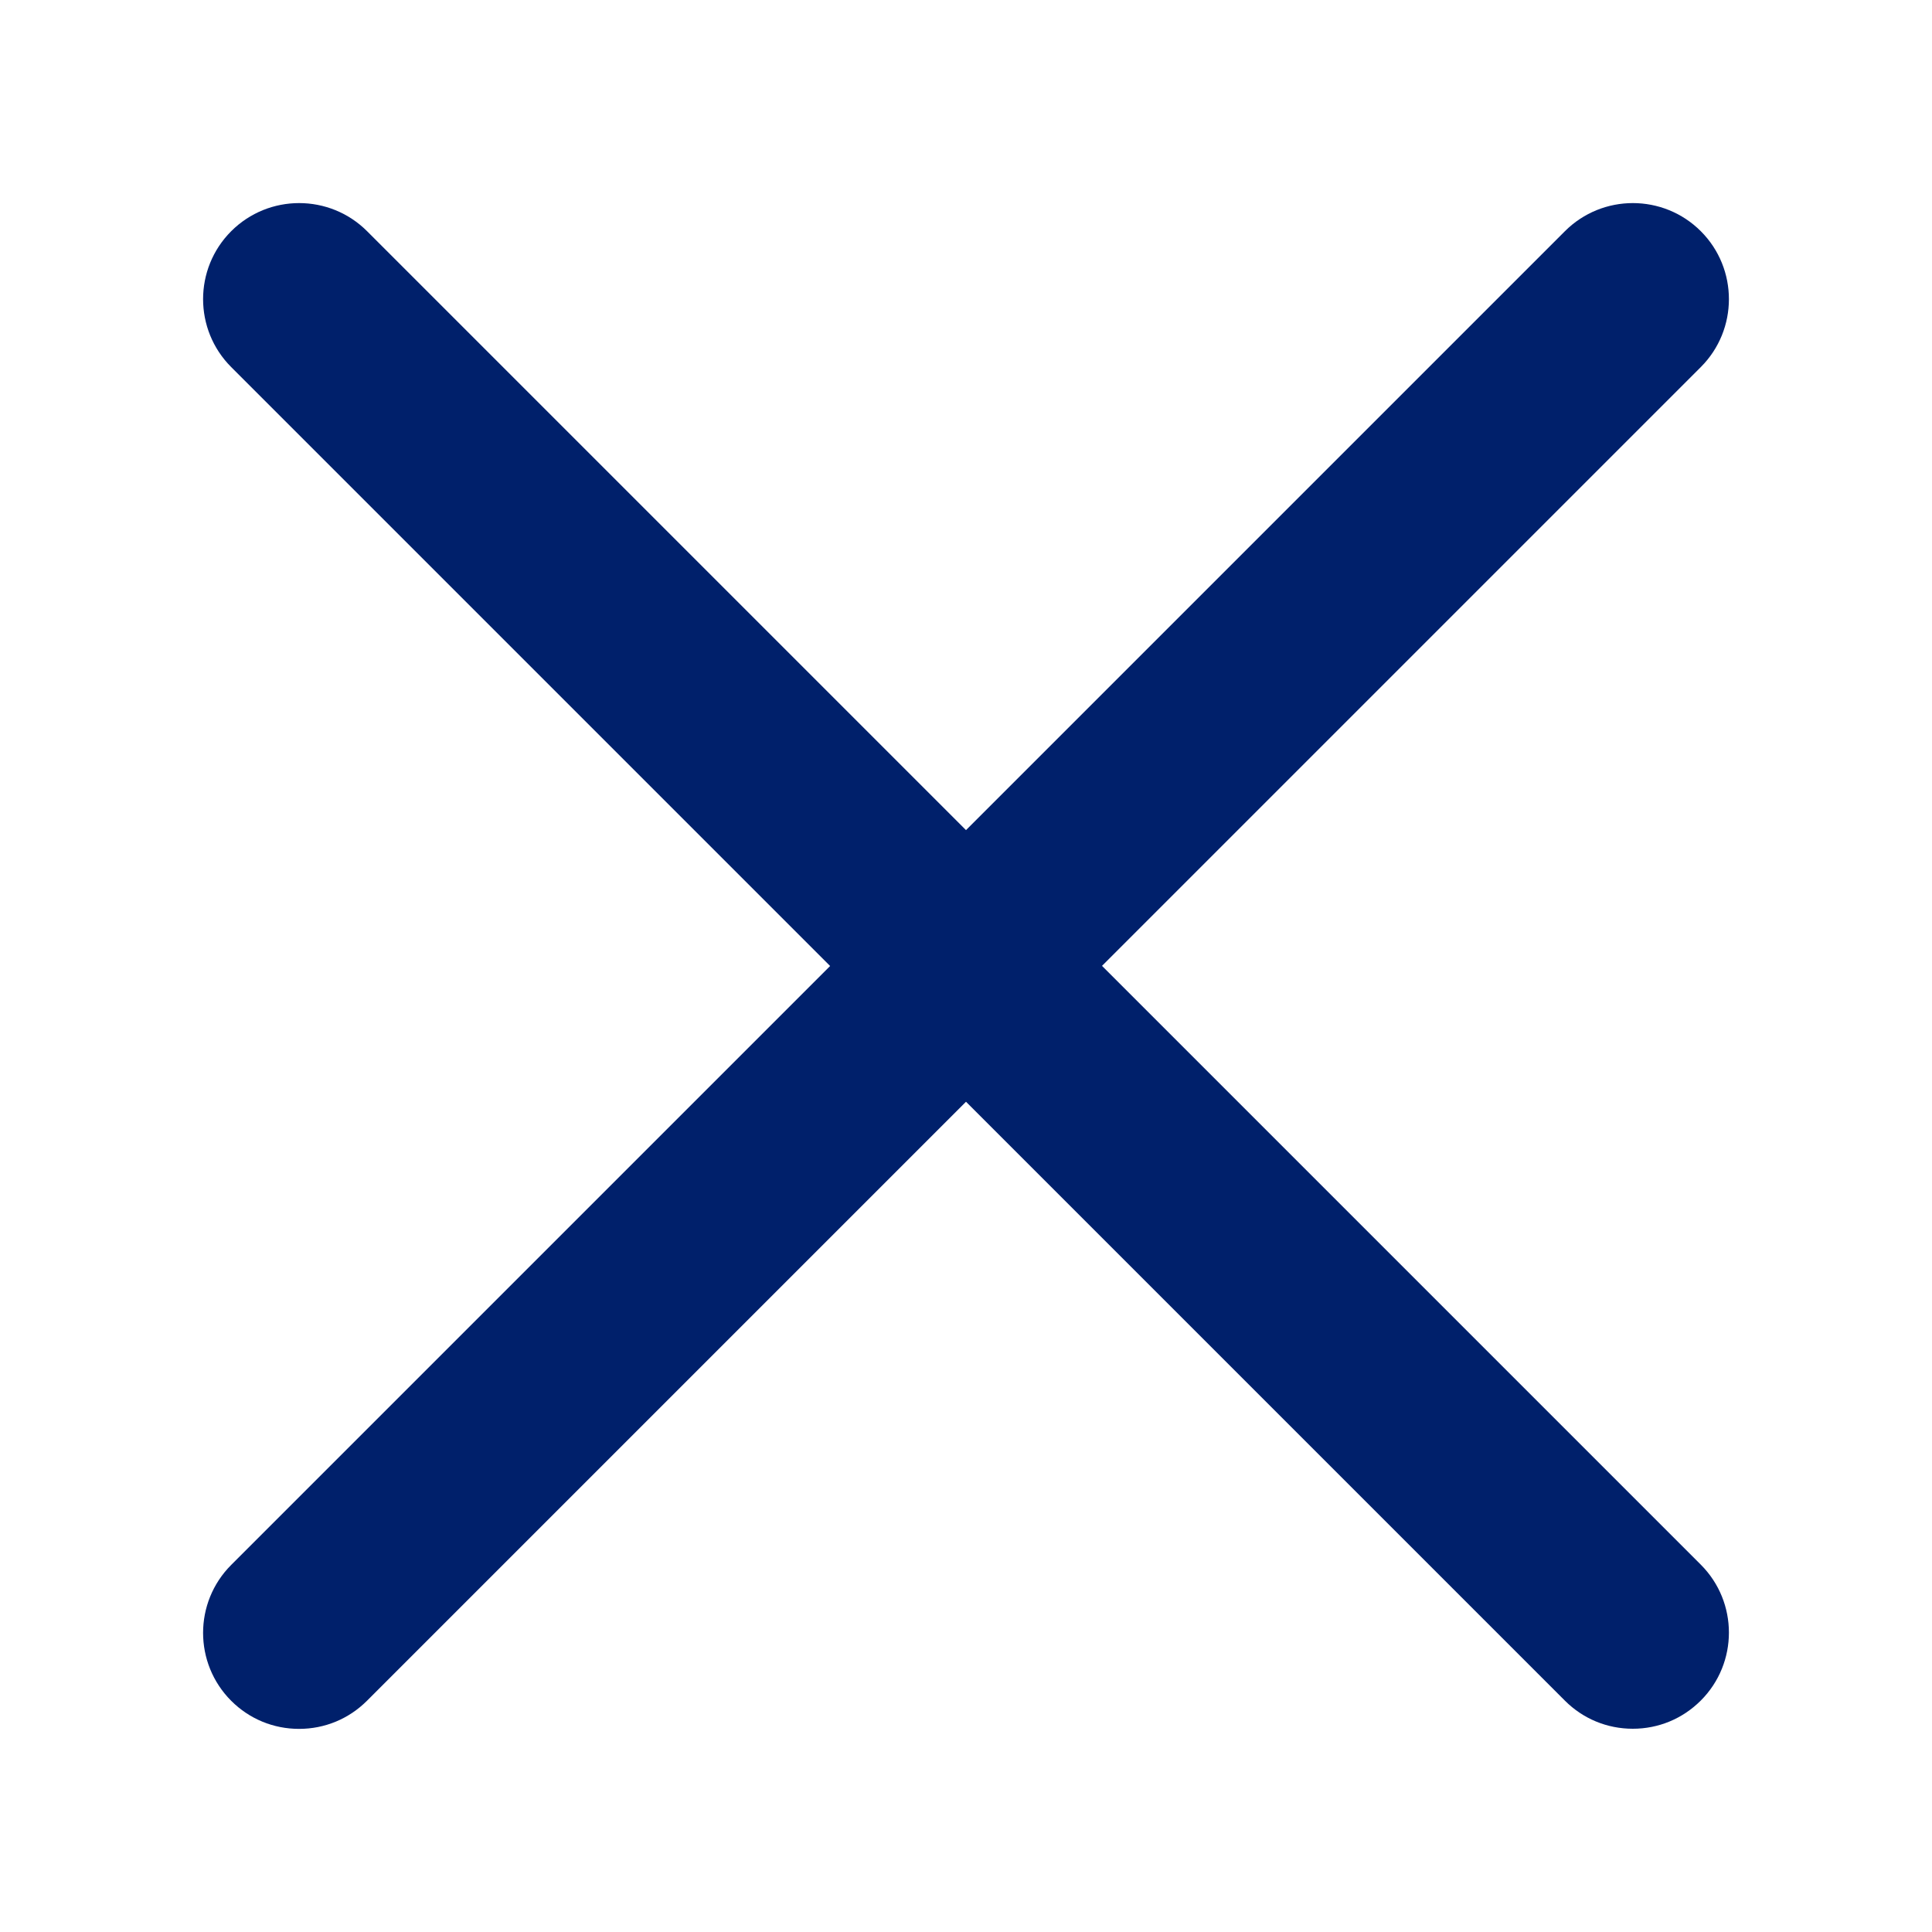
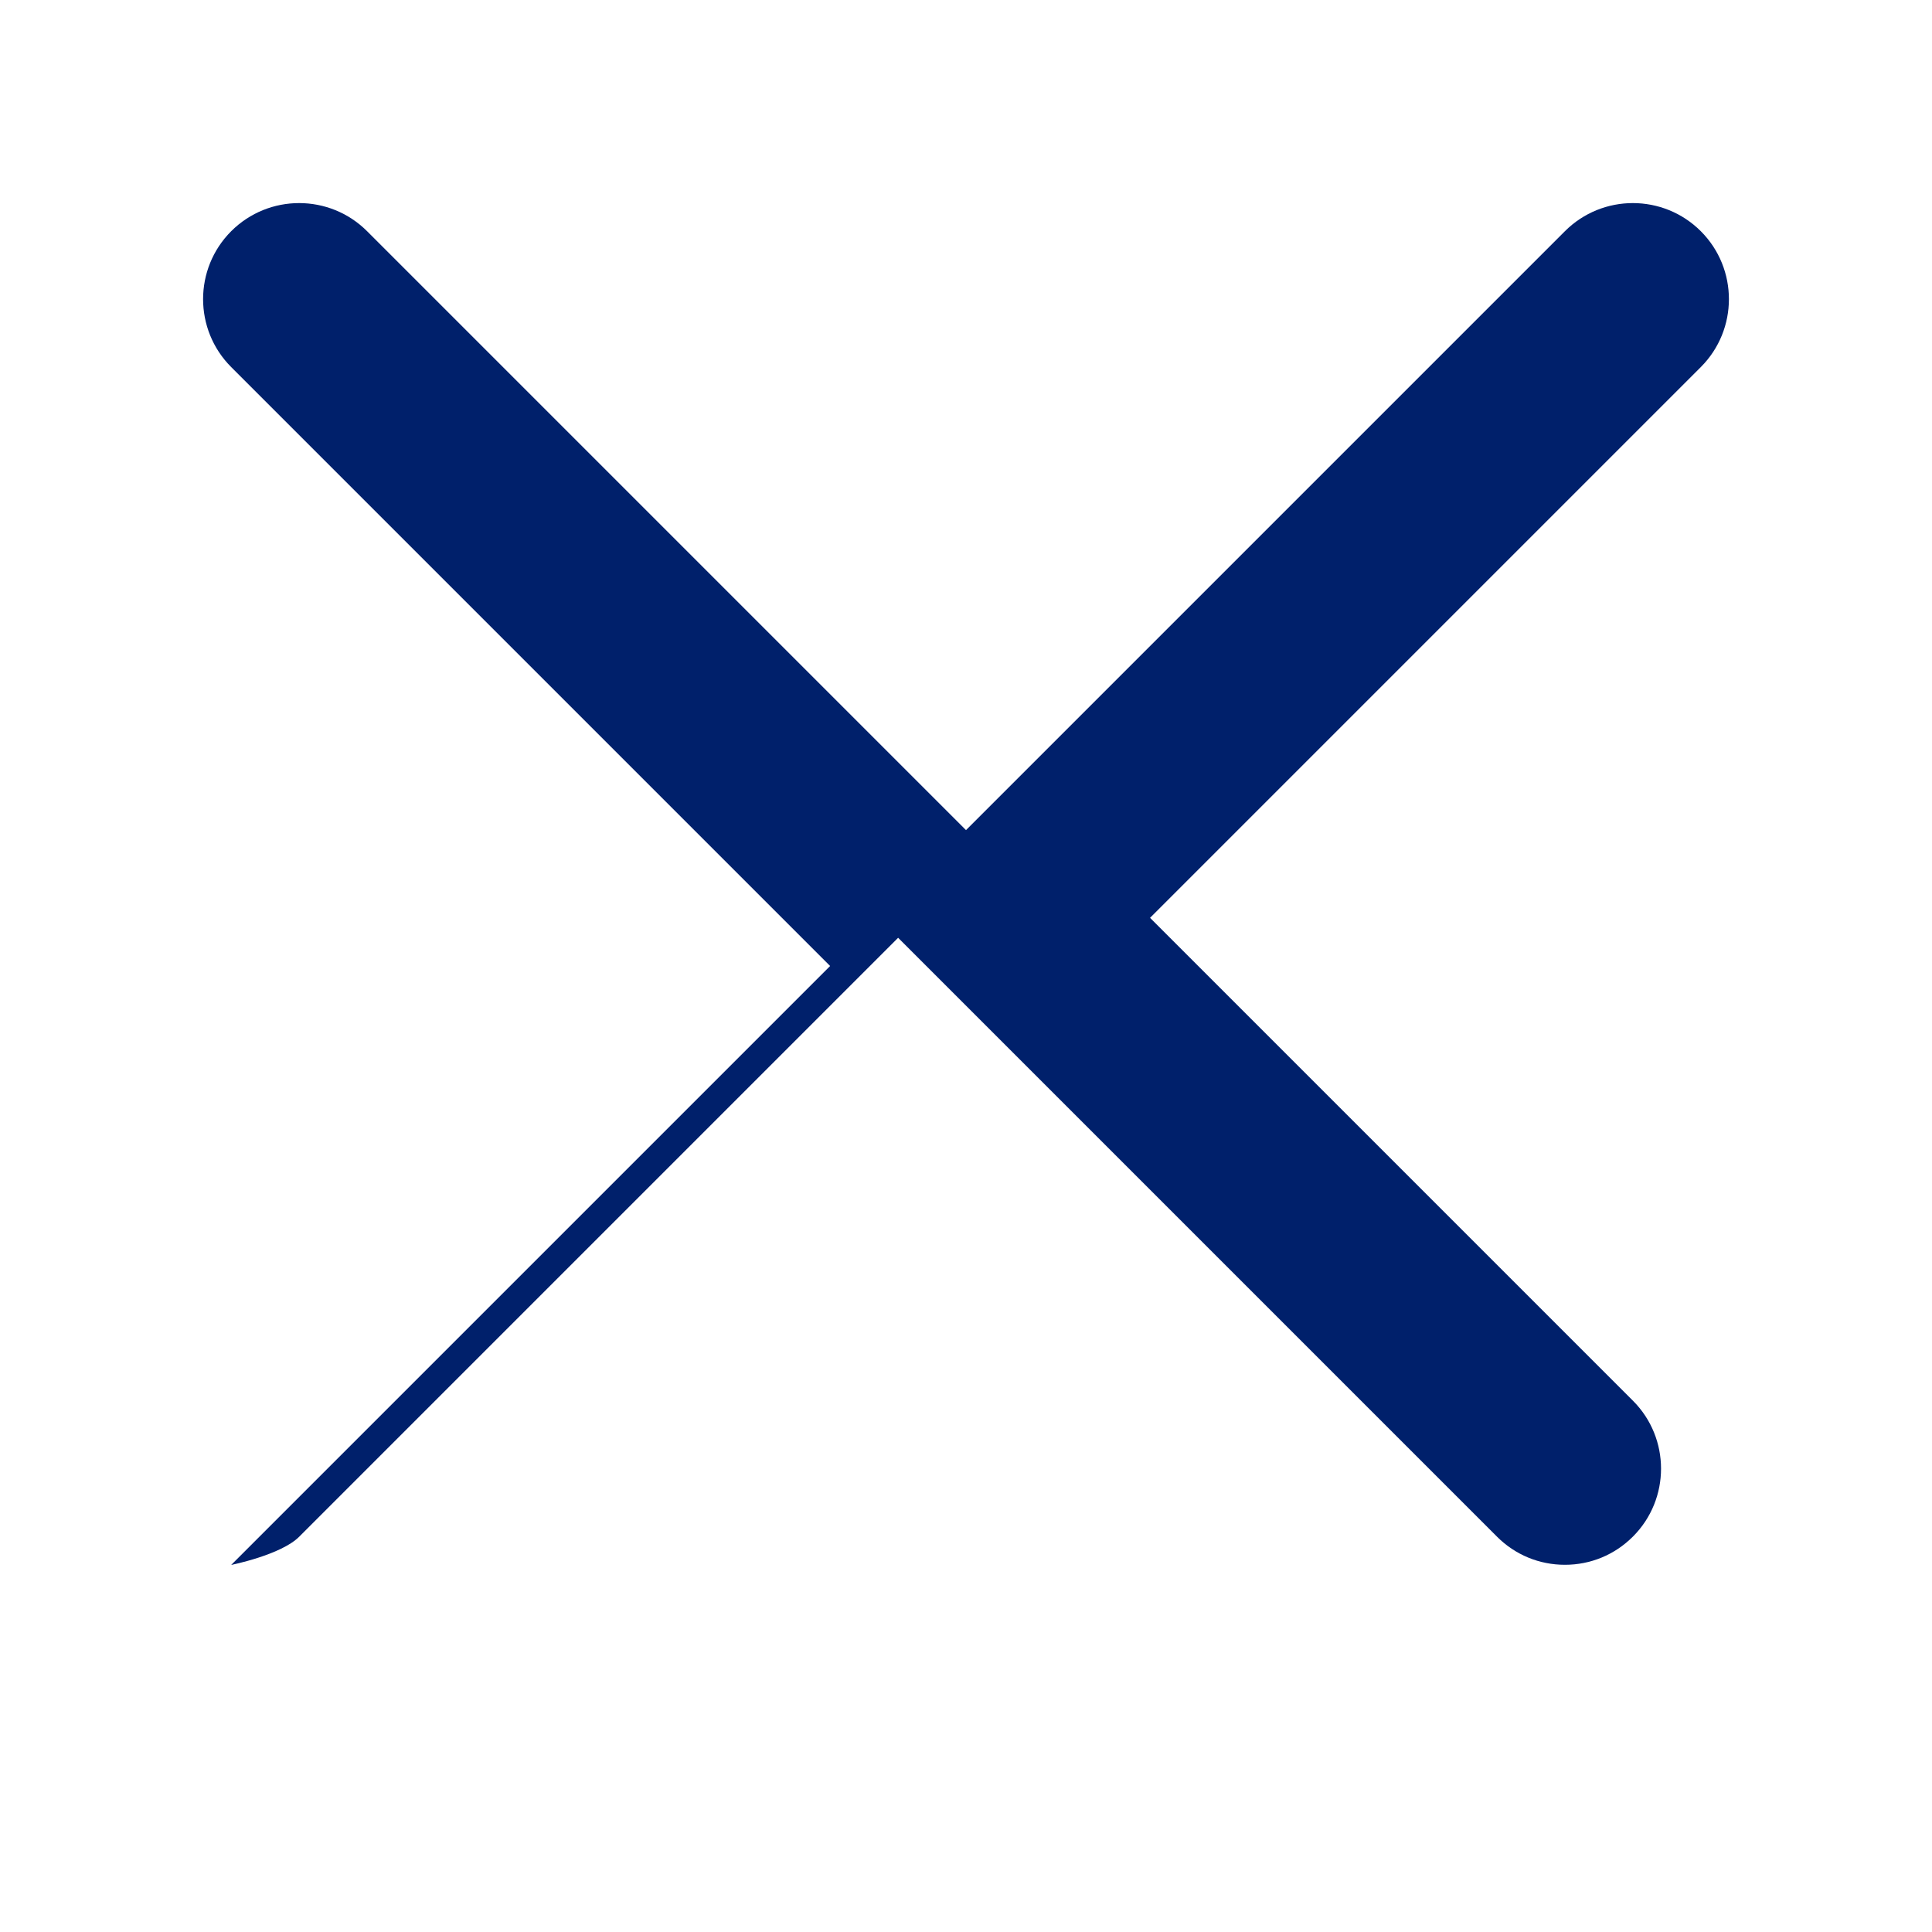
<svg xmlns="http://www.w3.org/2000/svg" id="Layer_1" data-name="Layer 1" viewBox="0 0 150 150">
  <defs>
    <style>
      .cls-1 {
        fill: #00206b;
      }
    </style>
  </defs>
-   <path class="cls-1" d="m85.55,75l46.5-46.5c2.91-2.91,2.91-7.64,0-10.55h0c-2.91-2.91-7.64-2.91-10.55,0l-46.5,46.5L28.5,17.95c-2.91-2.91-7.64-2.91-10.55,0-2.91,2.91-2.91,7.64,0,10.55l46.5,46.5-46.5,46.5c-2.91,2.91-2.91,7.64,0,10.55,1.41,1.41,3.28,2.18,5.27,2.18s3.86-.77,5.28-2.19l46.5-46.5,46.5,46.5c1.41,1.41,3.28,2.18,5.27,2.18s3.86-.77,5.28-2.19c2.91-2.91,2.91-7.64,0-10.55l-46.5-46.5Z" />
+   <path class="cls-1" d="m85.55,75l46.5-46.5c2.91-2.91,2.91-7.64,0-10.55h0c-2.91-2.91-7.64-2.91-10.55,0l-46.5,46.5L28.5,17.95c-2.91-2.91-7.64-2.91-10.55,0-2.91,2.91-2.91,7.64,0,10.55l46.5,46.5-46.5,46.5s3.86-.77,5.28-2.19l46.5-46.5,46.5,46.5c1.41,1.41,3.28,2.18,5.27,2.18s3.86-.77,5.28-2.19c2.91-2.91,2.91-7.64,0-10.55l-46.5-46.5Z" />
</svg>